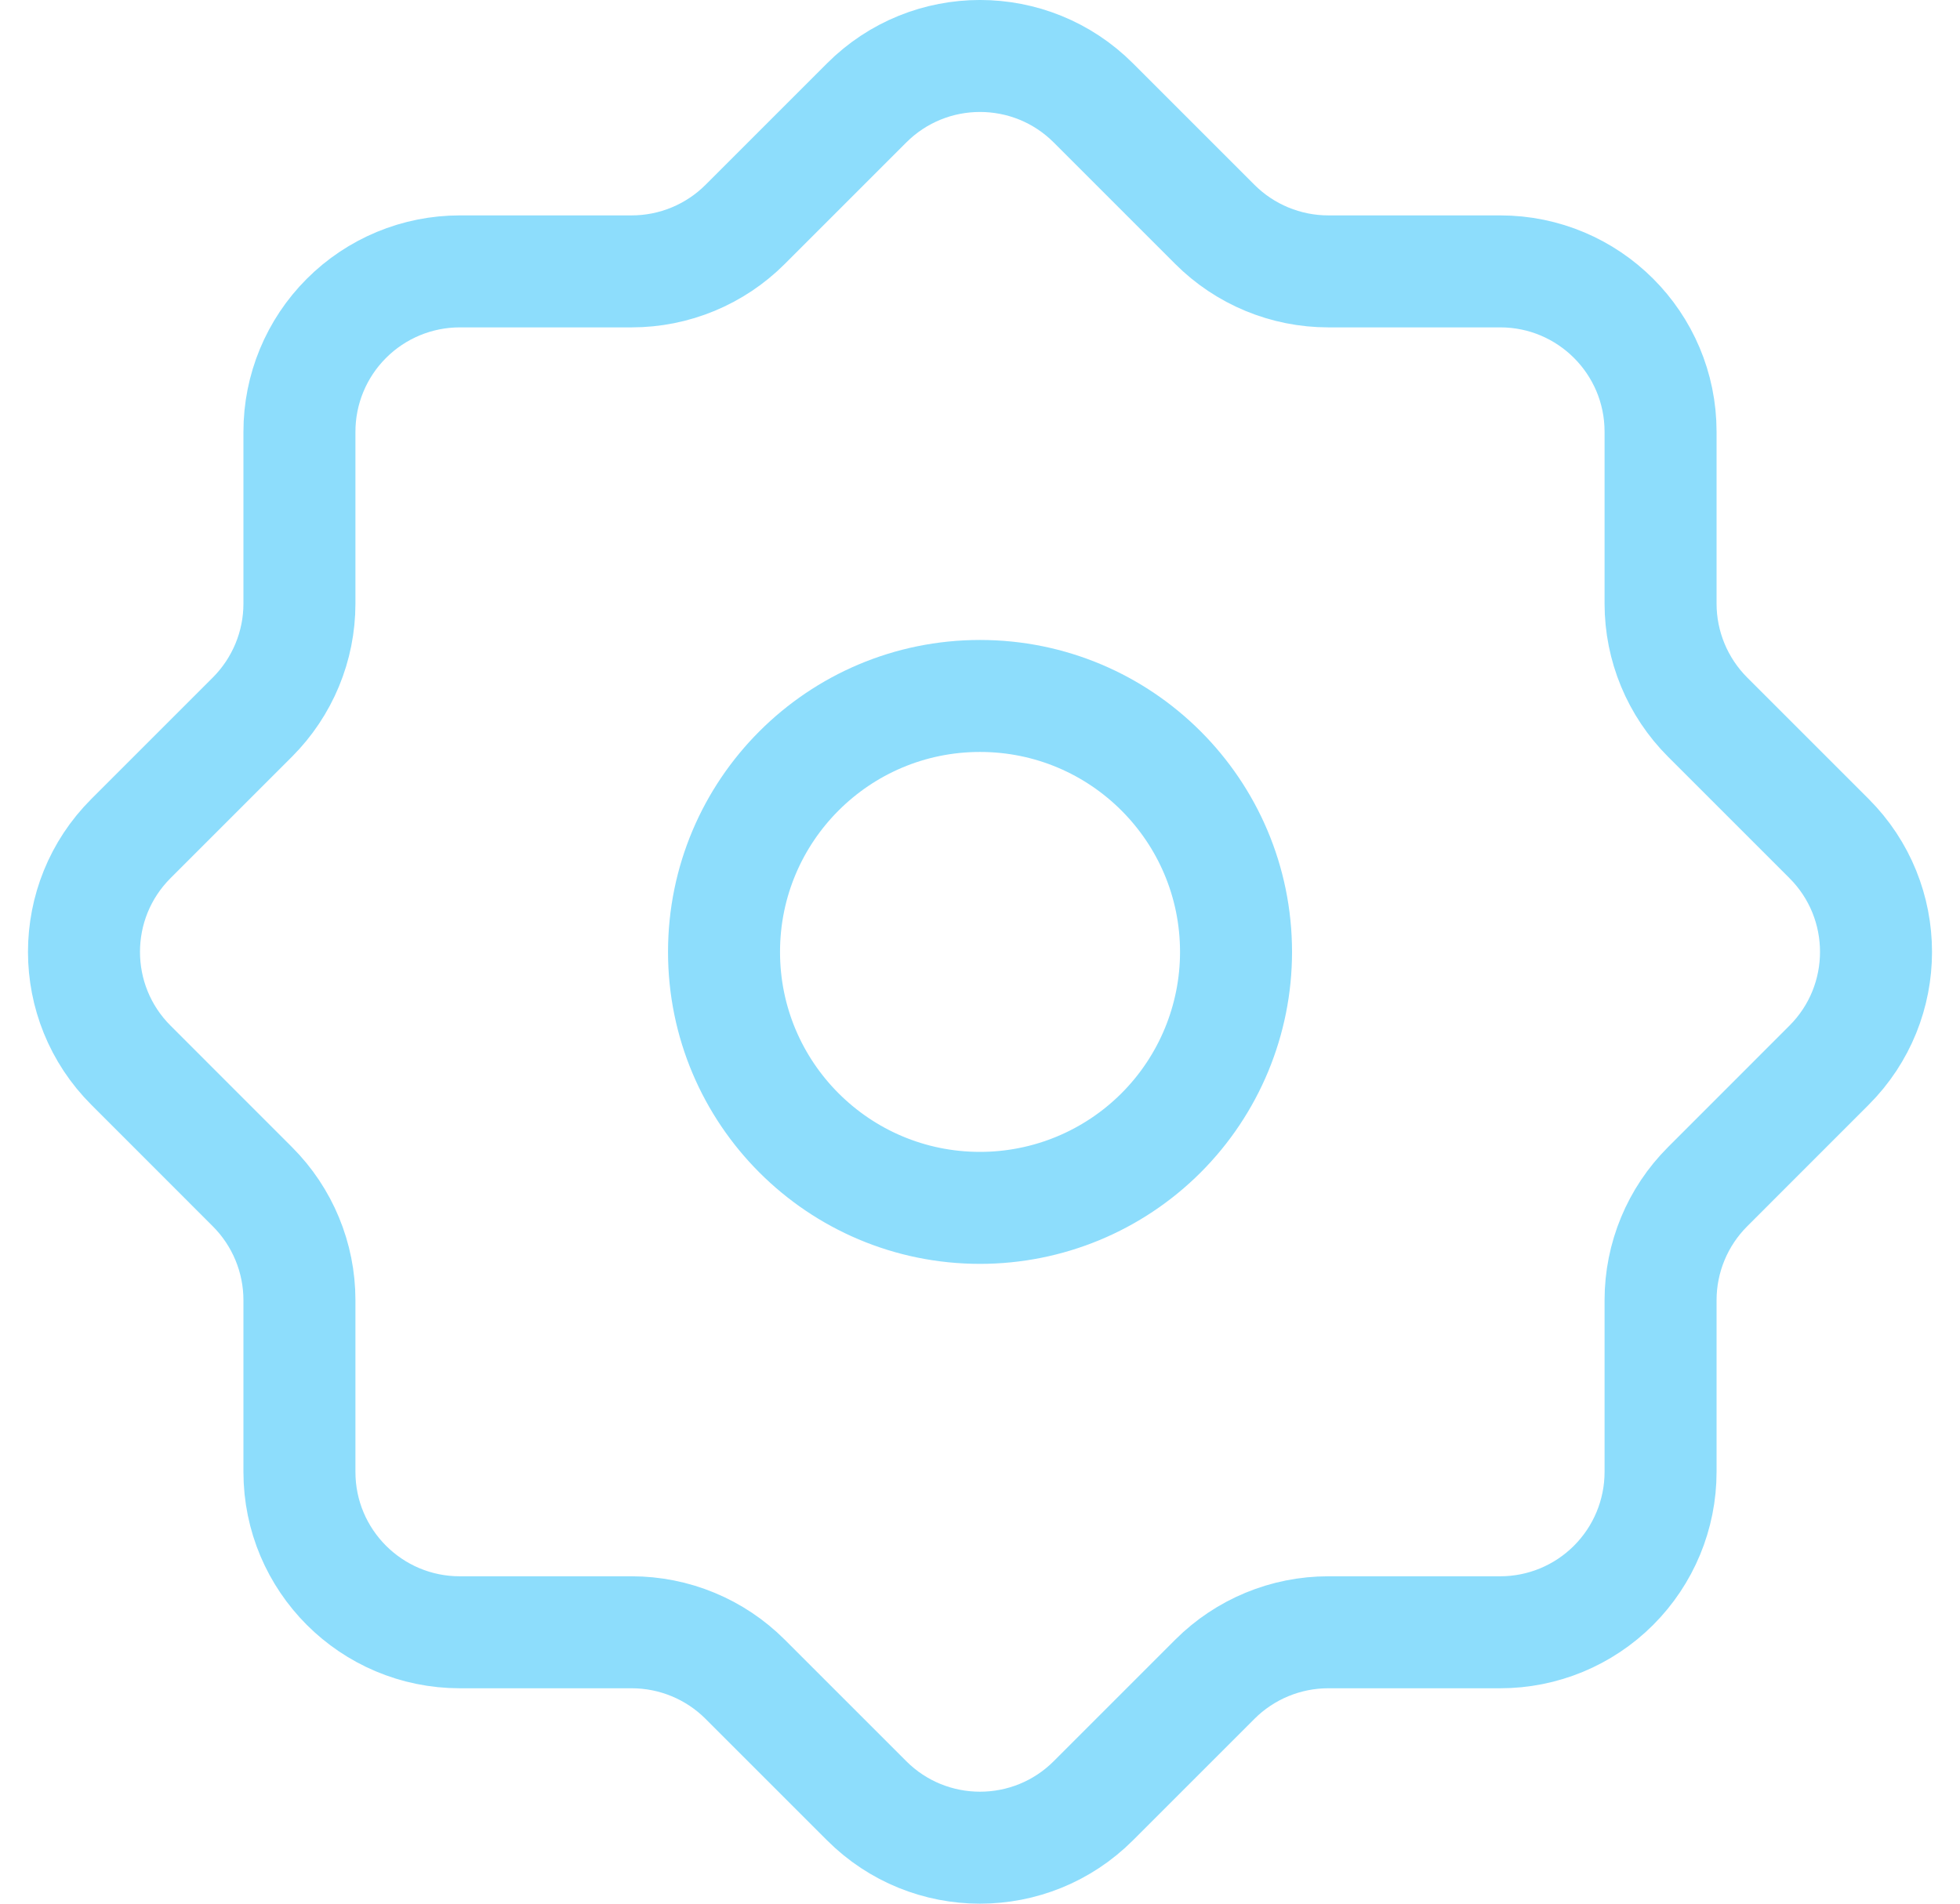
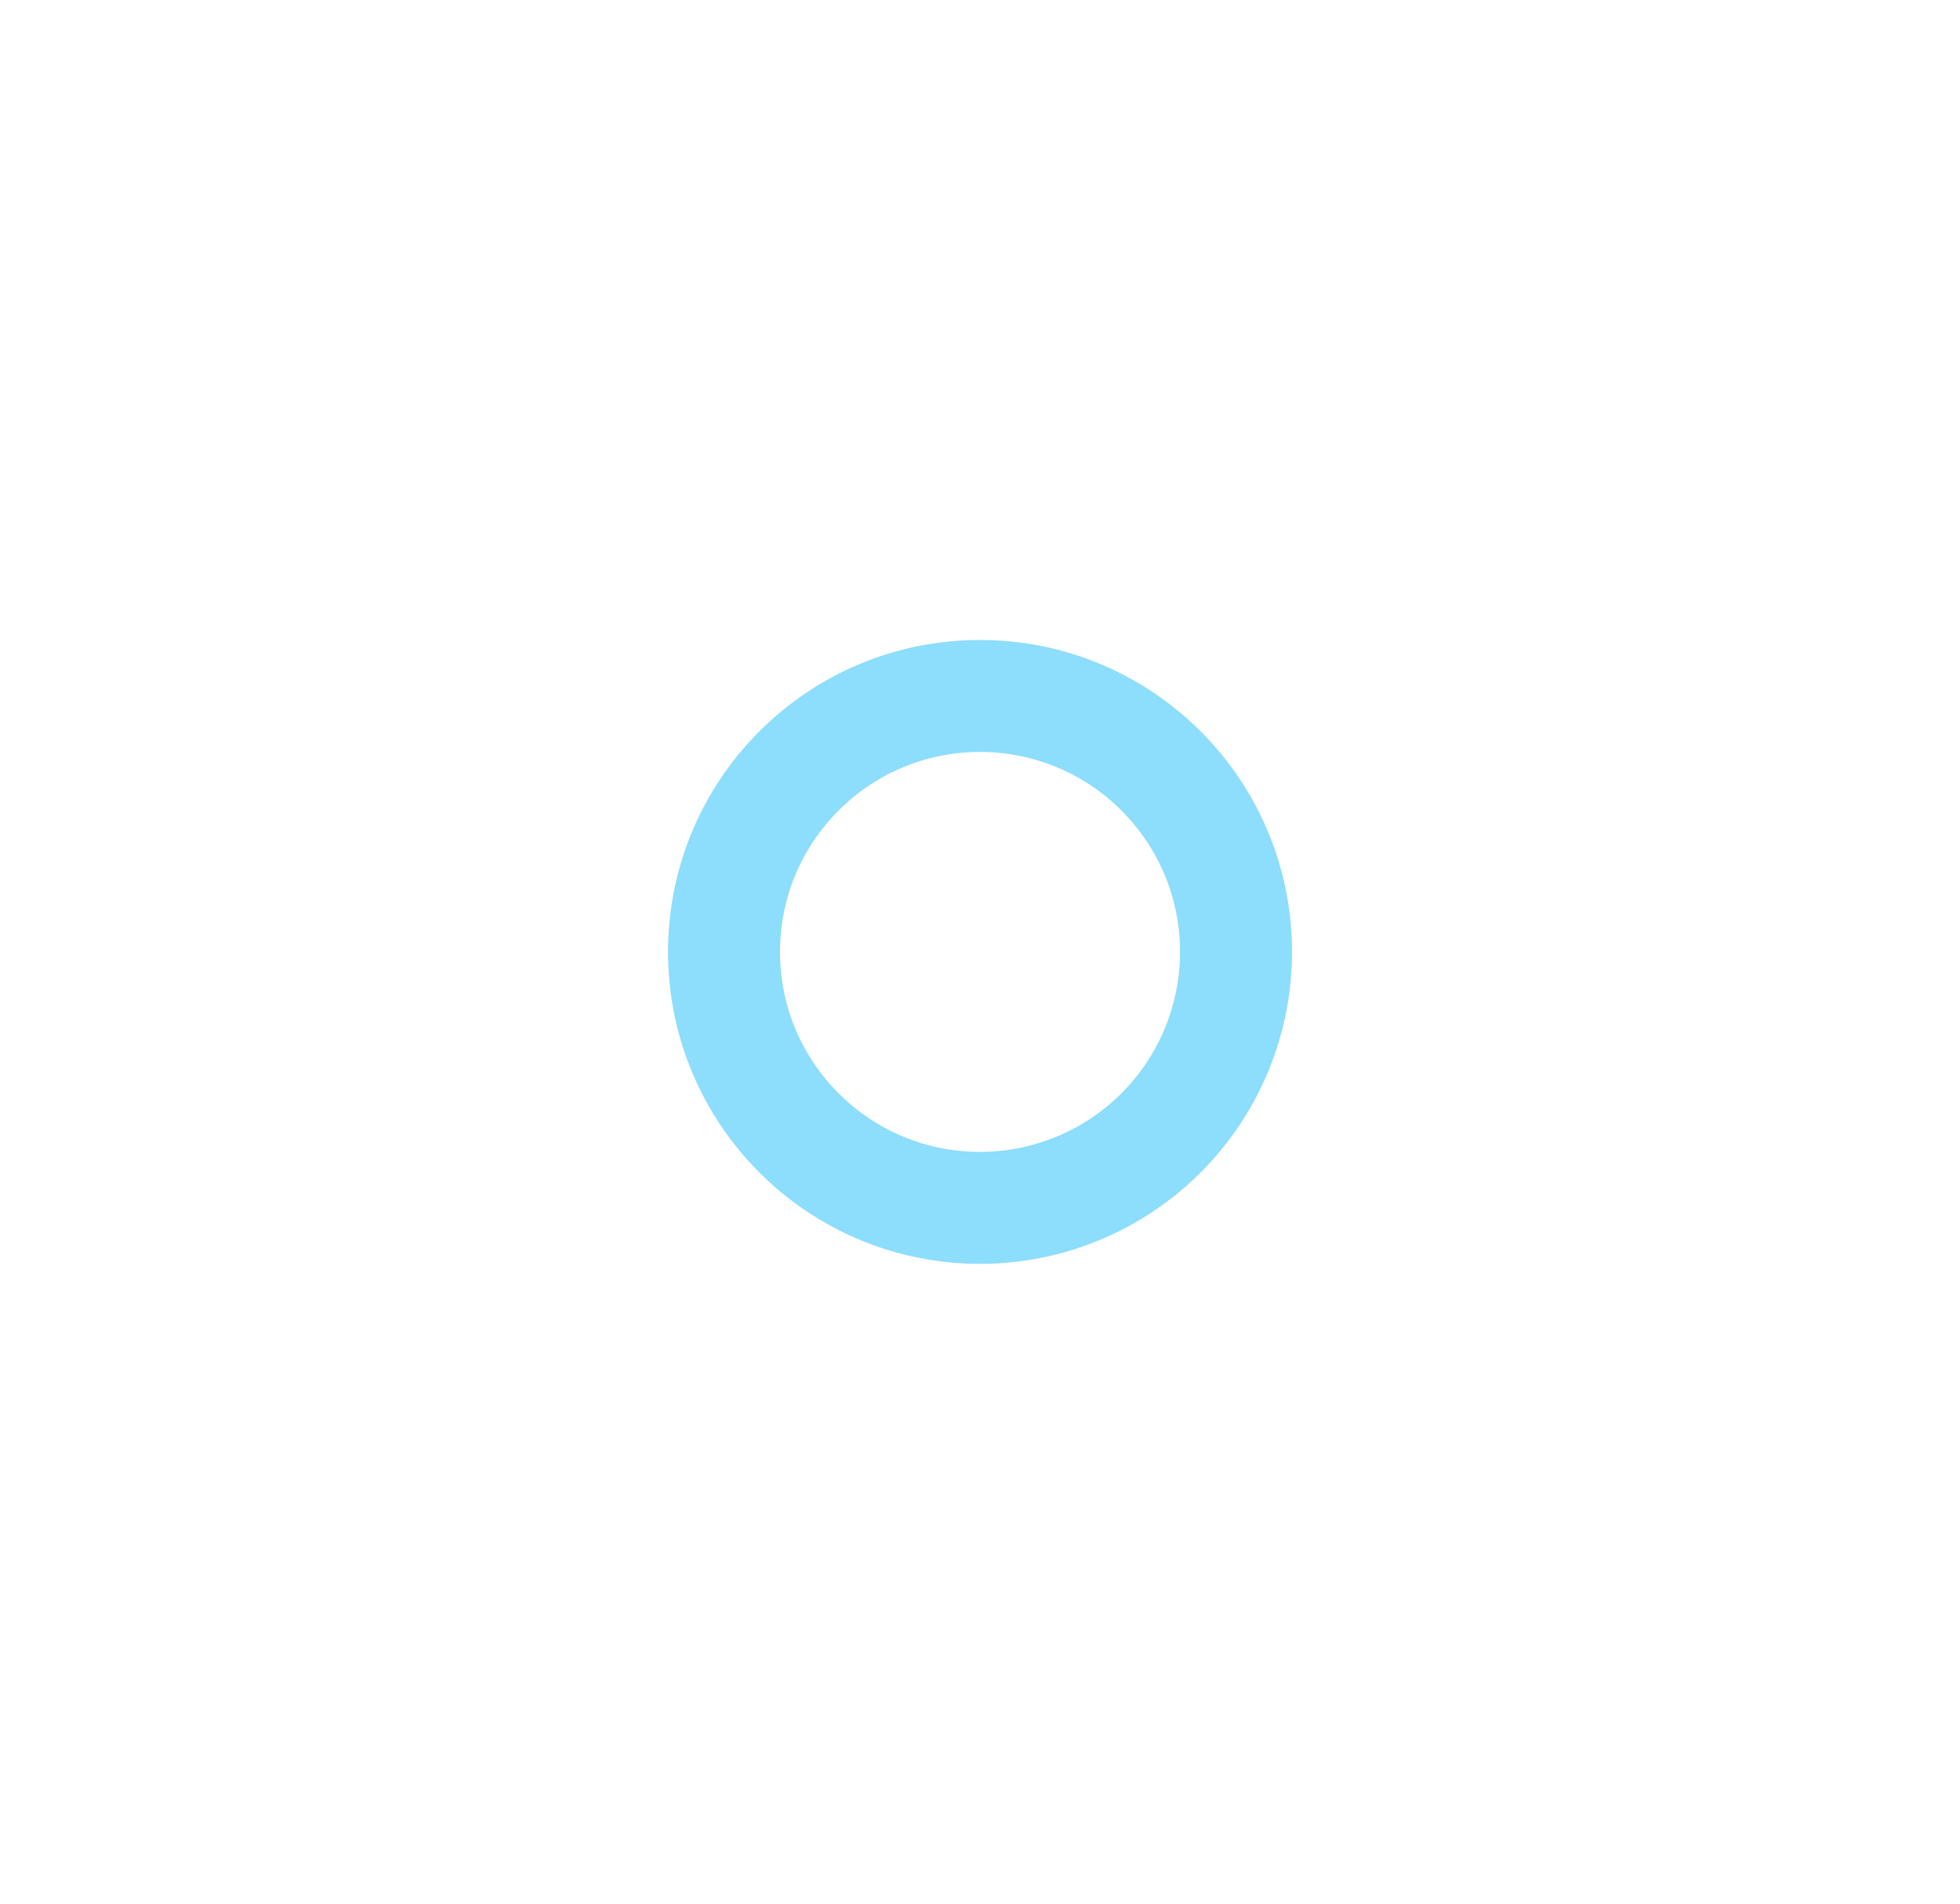
<svg xmlns="http://www.w3.org/2000/svg" width="35" height="34" viewBox="0 0 35 34" fill="none">
  <path fill-rule="evenodd" clip-rule="evenodd" d="M17.5 21.573C14.975 21.573 12.929 19.526 12.929 17.002C12.929 14.476 14.975 12.43 17.5 12.43C20.025 12.43 22.072 14.476 22.072 17.002C22.072 18.214 21.59 19.377 20.733 20.234C19.875 21.092 18.713 21.573 17.5 21.573Z" stroke="#8DDDFC" stroke-width="2" stroke-linecap="round" stroke-linejoin="round" />
-   <path fill-rule="evenodd" clip-rule="evenodd" d="M29.653 26.289V23.221C29.653 22.462 29.955 21.733 30.492 21.196L32.661 19.026C33.78 17.908 33.78 16.094 32.661 14.976L30.492 12.807C29.955 12.269 29.653 11.541 29.653 10.781V7.711C29.653 6.129 28.371 4.847 26.789 4.847H23.719C22.96 4.847 22.231 4.545 21.694 4.008L19.525 1.839C18.407 0.72 16.593 0.72 15.475 1.839L13.306 4.008C12.769 4.545 12.04 4.847 11.28 4.847H8.211C7.451 4.847 6.722 5.149 6.185 5.687C5.648 6.224 5.346 6.954 5.347 7.714V10.781C5.347 11.541 5.045 12.269 4.508 12.807L2.339 14.976C1.22 16.094 1.22 17.908 2.339 19.026L4.508 21.196C5.045 21.733 5.347 22.462 5.347 23.221V26.289C5.347 27.87 6.629 29.153 8.211 29.153H11.28C12.04 29.153 12.769 29.455 13.306 29.992L15.475 32.161C16.593 33.28 18.407 33.28 19.525 32.161L21.694 29.992C22.231 29.455 22.96 29.153 23.719 29.153H26.787C27.547 29.154 28.276 28.852 28.813 28.315C29.351 27.777 29.653 27.049 29.653 26.289Z" stroke="#8DDDFC" stroke-width="2" stroke-linecap="round" stroke-linejoin="round" />
</svg>